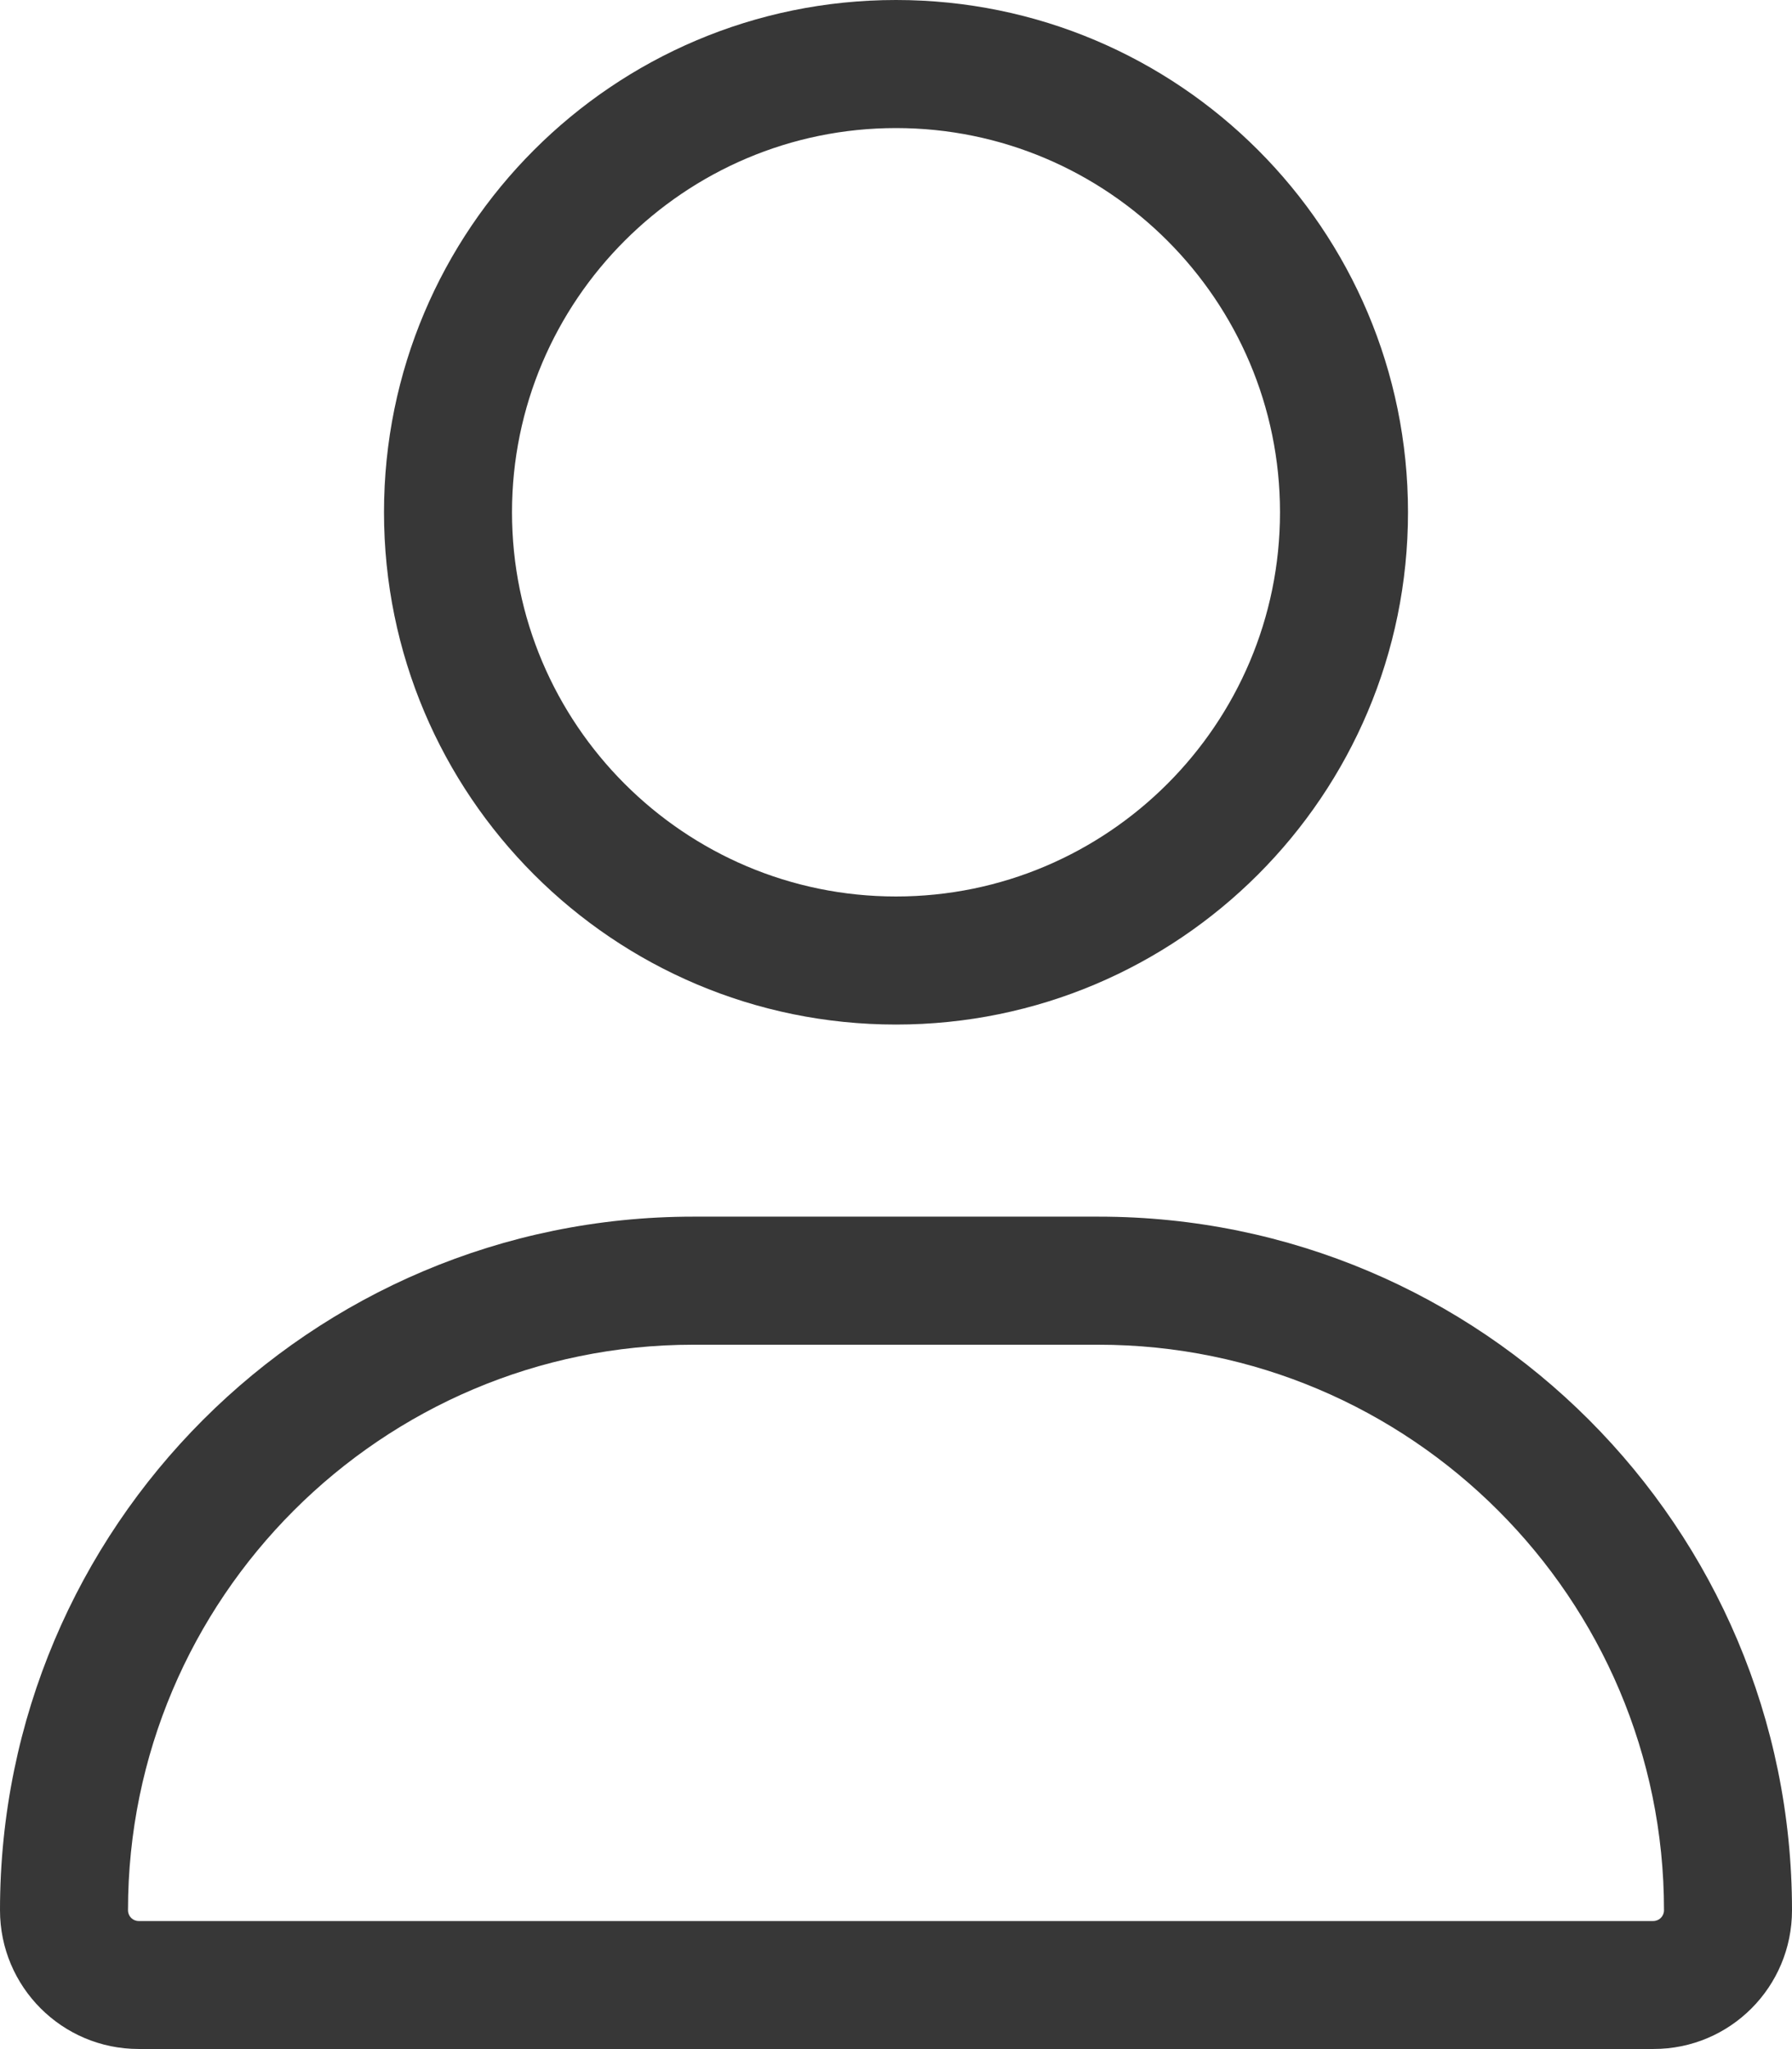
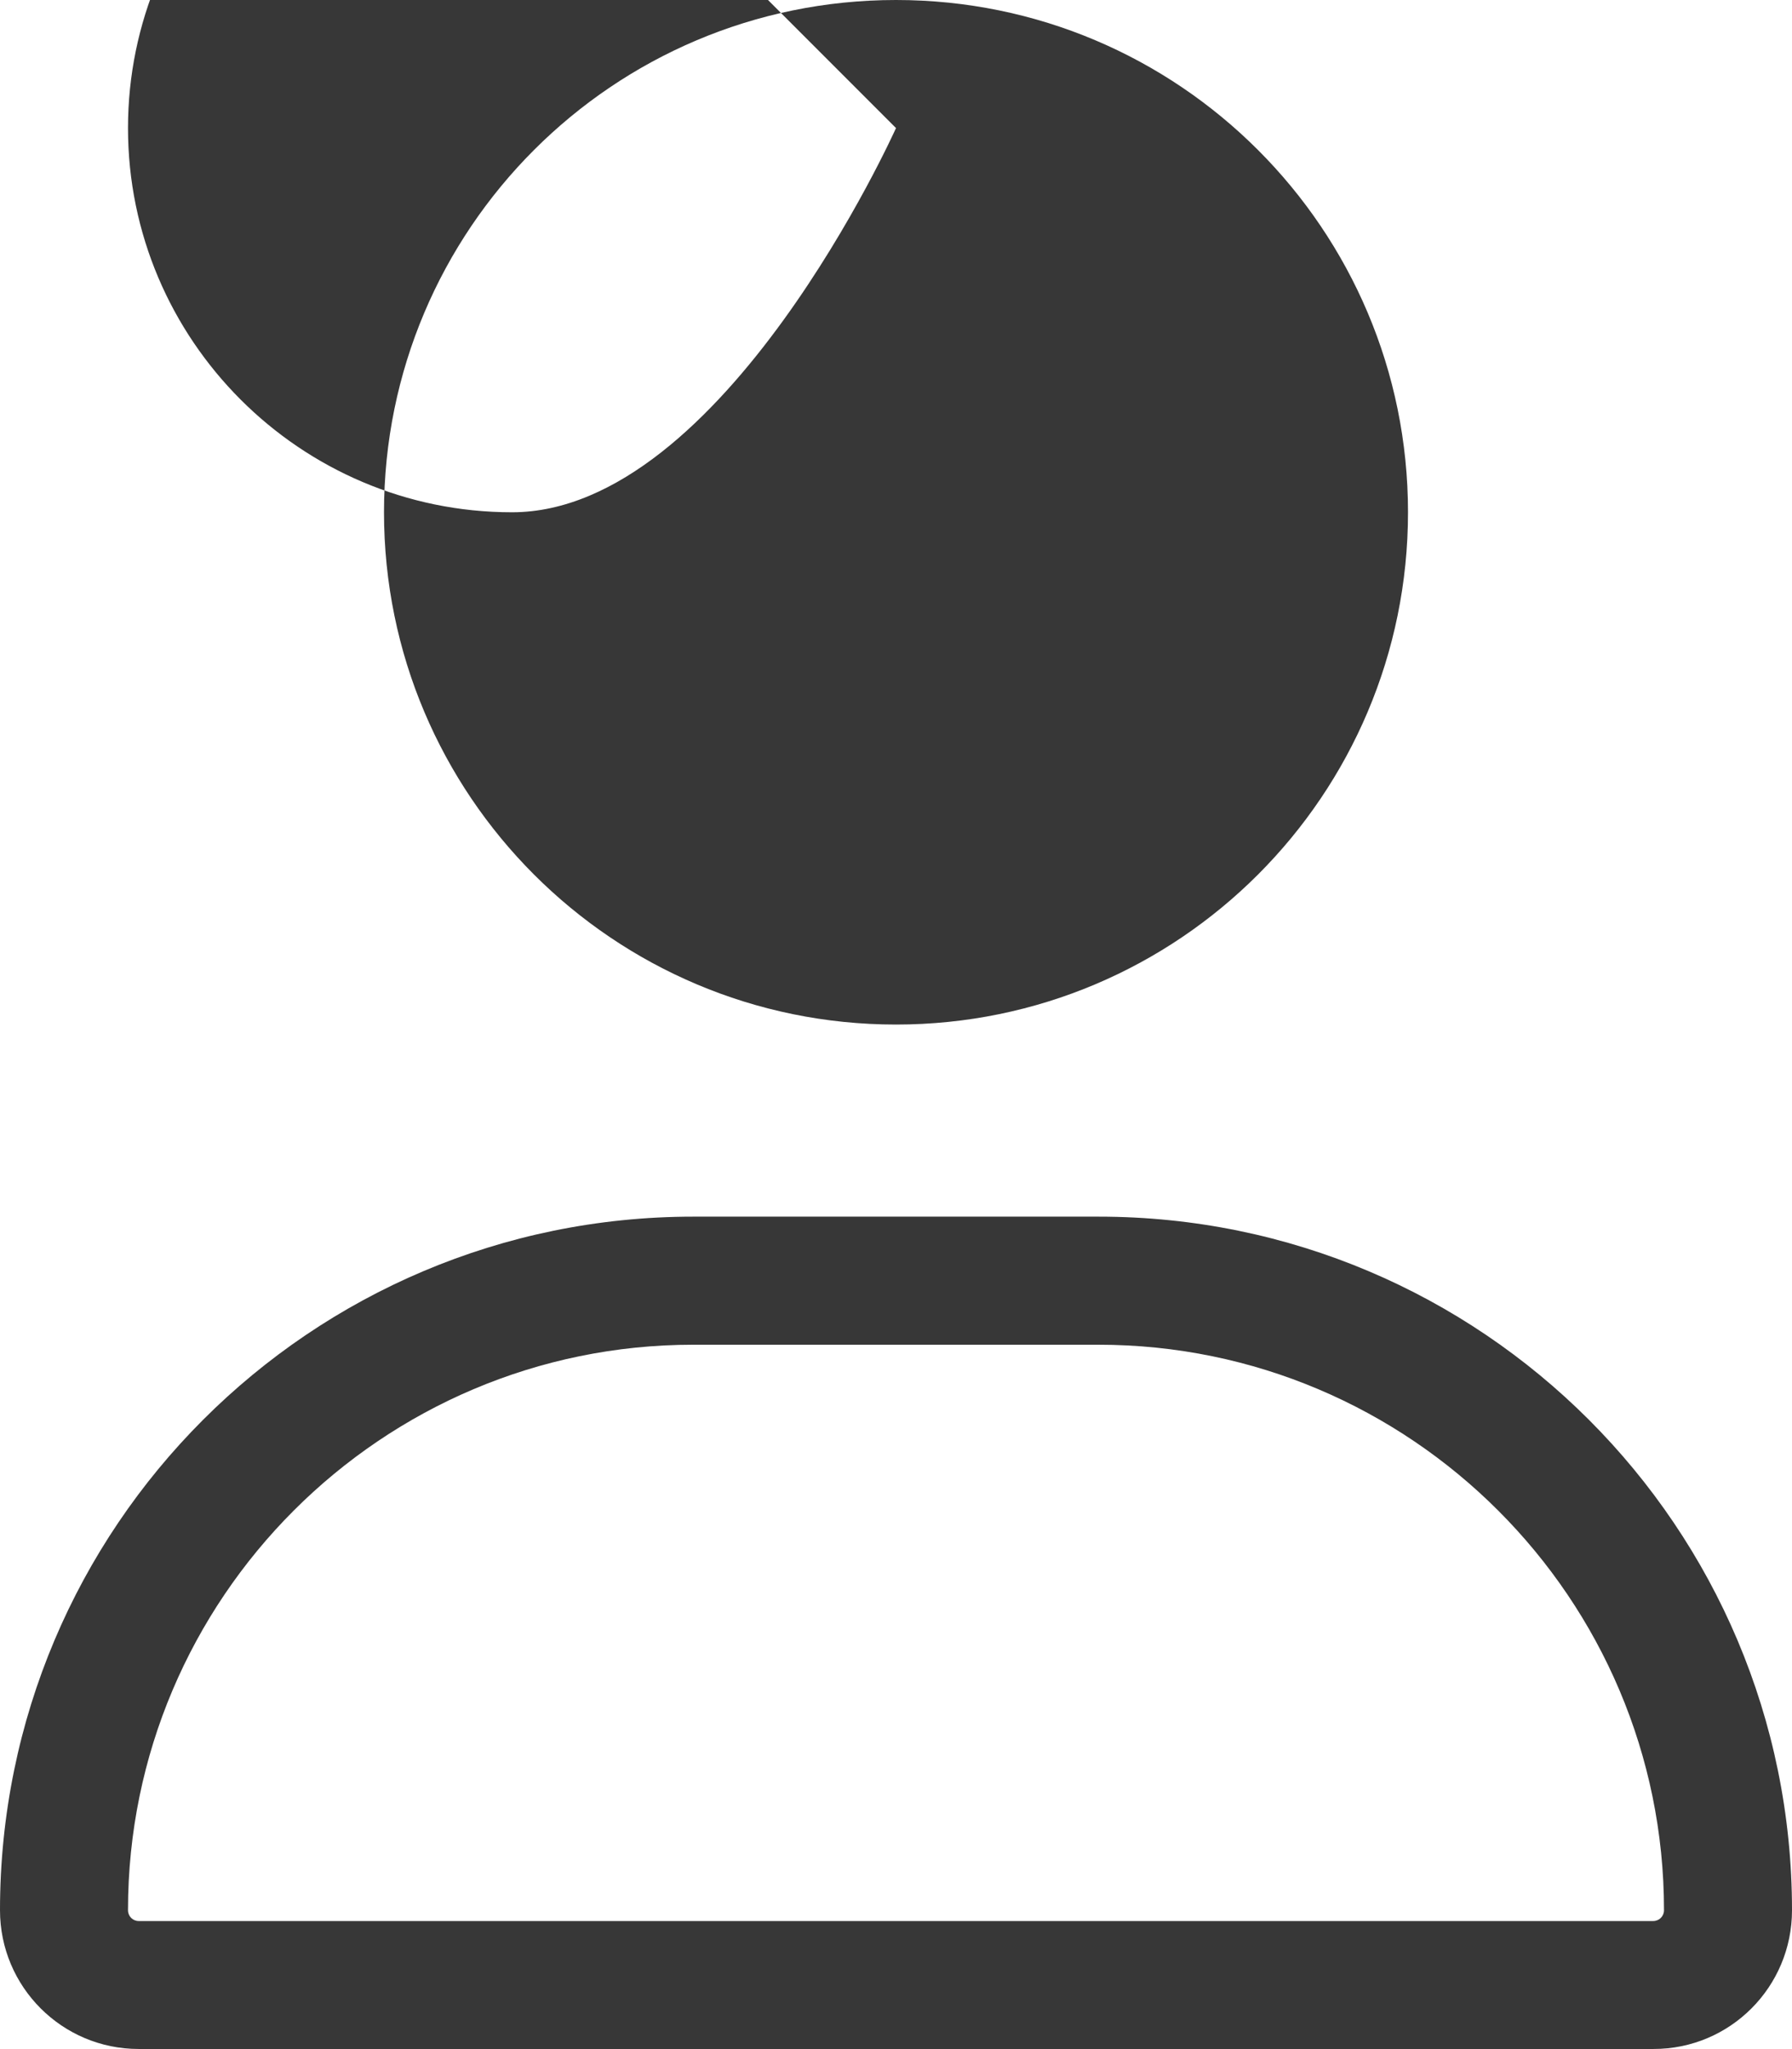
<svg xmlns="http://www.w3.org/2000/svg" id="Ebene_2" viewBox="0 0 448 511.97">
  <defs>
    <style>.cls-1{fill:#373737;}</style>
  </defs>
  <g id="Ebene_1-2">
-     <path class="cls-1" d="M224,256c70.7,0,128-57.31,128-128S294.7,0,224,0,96,57.31,96,128s57.3,128,128,128Zm0-224c52.94,0,96,43.06,96,96s-43.06,96-96,96-96-43.1-96-96,43.1-96,96-96Zm50.7,272h-101.4C77.61,304,0,381.6,0,477.3c0,19.14,15.52,34.67,34.66,34.67H413.36c19.14,.03,34.64-15.47,34.64-34.67,0-95.7-77.6-173.3-173.3-173.3Zm138.6,176H34.66c-1.46,0-2.66-1.2-2.66-2.7,0-77.9,63.4-141.3,141.3-141.3h101.3c78,0,141.4,63.4,141.4,141.3,0,1.5-1.2,2.7-2.7,2.7Z" />
+     <path class="cls-1" d="M224,256c70.7,0,128-57.31,128-128S294.7,0,224,0,96,57.31,96,128s57.3,128,128,128Zm0-224s-43.06,96-96,96-96-43.1-96-96,43.1-96,96-96Zm50.7,272h-101.4C77.61,304,0,381.6,0,477.3c0,19.14,15.52,34.67,34.66,34.67H413.36c19.14,.03,34.64-15.47,34.64-34.67,0-95.7-77.6-173.3-173.3-173.3Zm138.6,176H34.66c-1.46,0-2.66-1.2-2.66-2.7,0-77.9,63.4-141.3,141.3-141.3h101.3c78,0,141.4,63.4,141.4,141.3,0,1.5-1.2,2.7-2.7,2.7Z" />
  </g>
</svg>